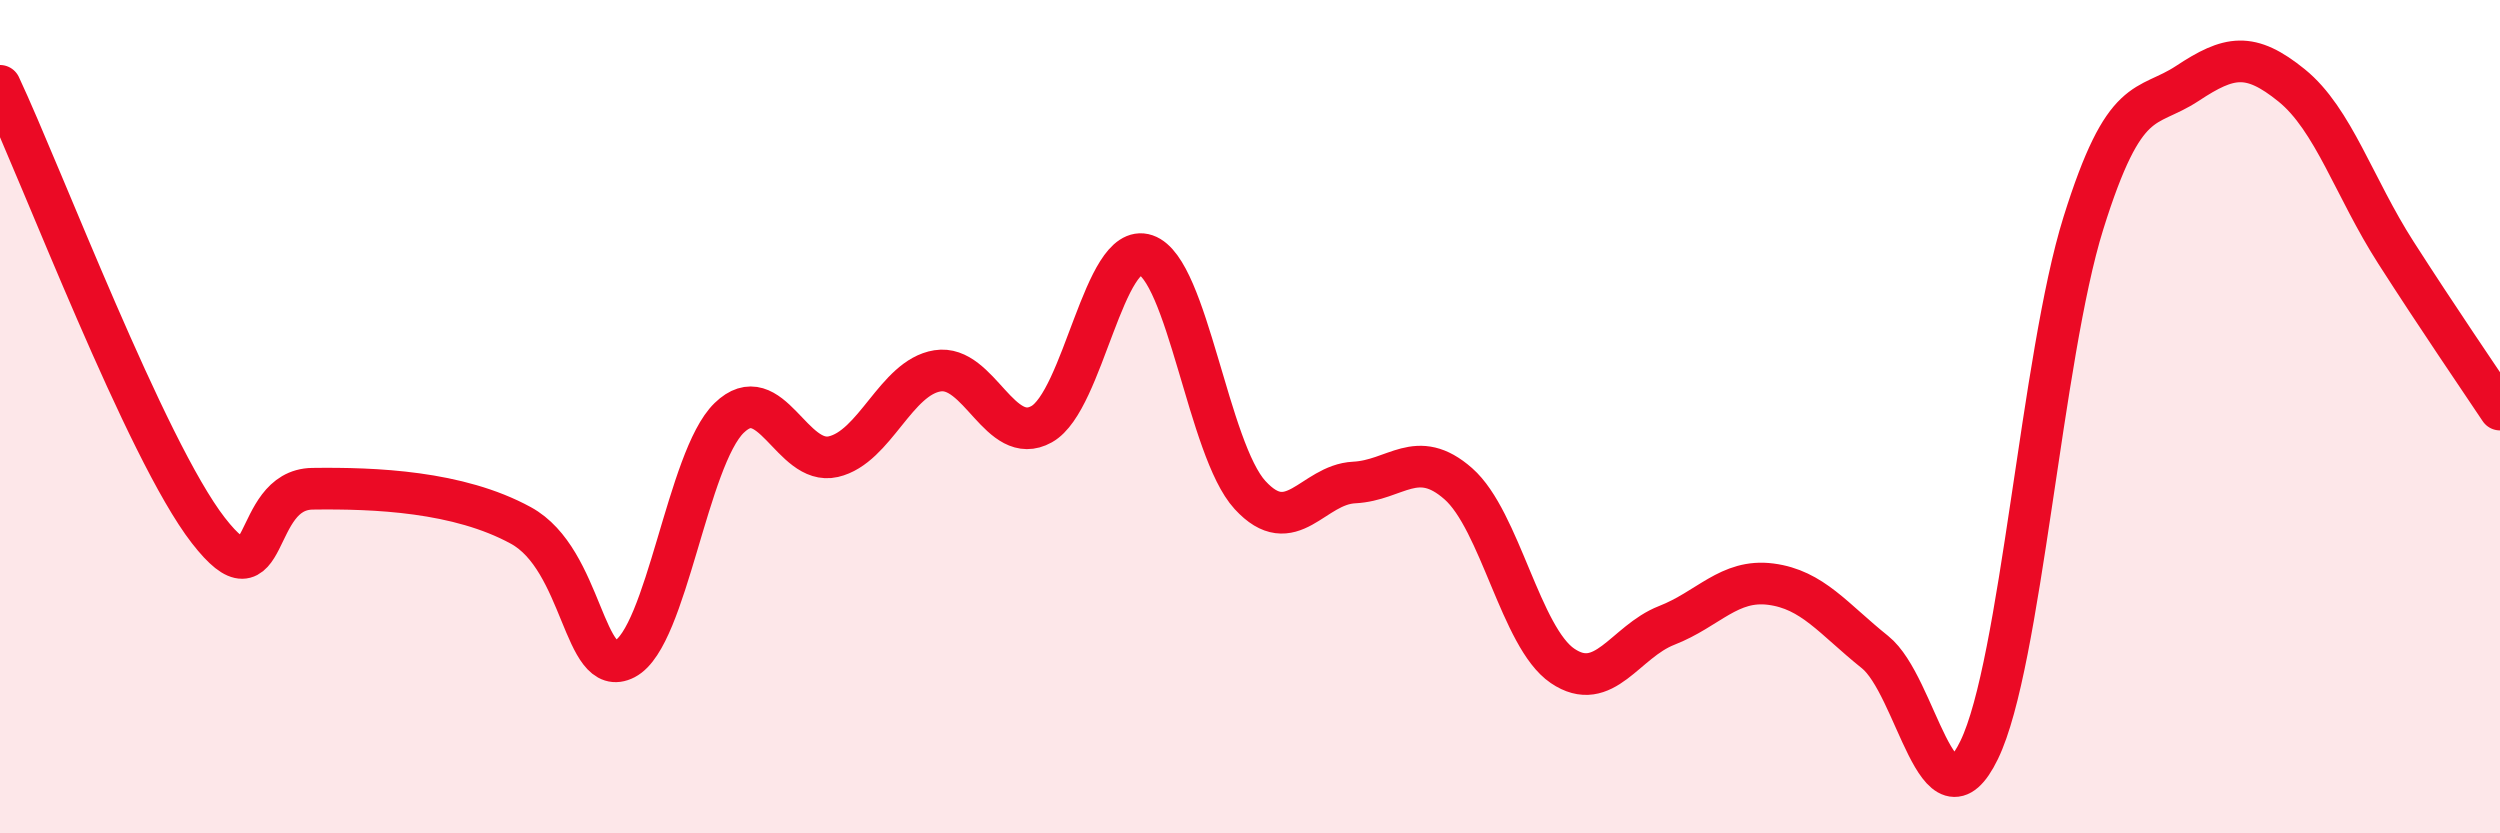
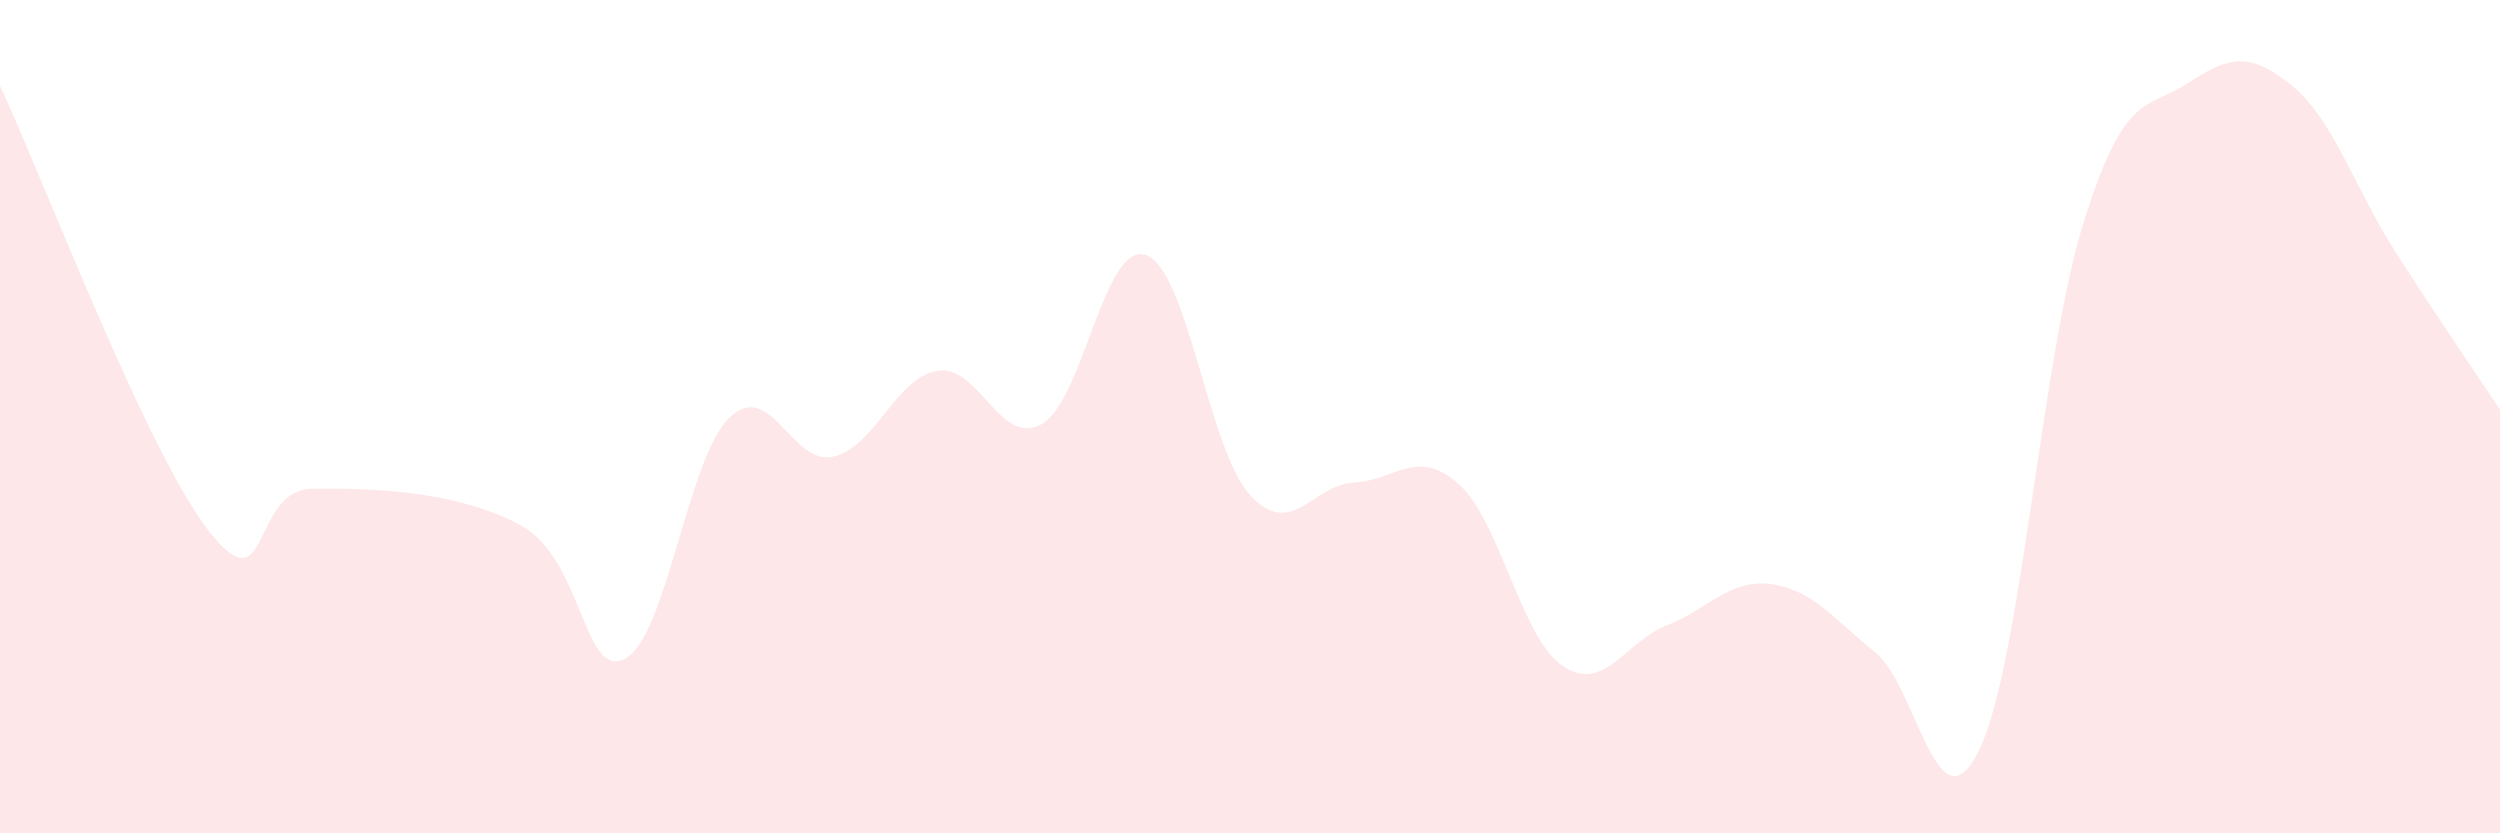
<svg xmlns="http://www.w3.org/2000/svg" width="60" height="20" viewBox="0 0 60 20">
  <path d="M 0,2.06 C 1,4.19 3.5,10.8 5,12.73 C 6.5,14.66 6,11.75 7.5,11.73 C 9,11.71 11,11.79 12.5,12.61 C 14,13.43 14,16.33 15,15.81 C 16,15.29 16.5,11 17.5,10.03 C 18.5,9.06 19,11.19 20,10.96 C 21,10.73 21.5,9.06 22.5,8.9 C 23.5,8.74 24,10.74 25,10.18 C 26,9.62 26.5,5.78 27.5,6.12 C 28.5,6.46 29,10.79 30,11.88 C 31,12.97 31.5,11.63 32.5,11.58 C 33.5,11.53 34,10.73 35,11.61 C 36,12.49 36.5,15.3 37.5,15.98 C 38.5,16.66 39,15.4 40,15.01 C 41,14.62 41.5,13.89 42.5,14.02 C 43.5,14.15 44,14.85 45,15.65 C 46,16.45 46.5,20.06 47.5,18 C 48.5,15.94 49,8.56 50,5.36 C 51,2.16 51.5,2.66 52.5,2 C 53.5,1.34 54,1.24 55,2.05 C 56,2.86 56.5,4.5 57.5,6.06 C 58.5,7.62 59.5,9.08 60,9.83L60 20L0 20Z" fill="#EB0A25" opacity="0.1" stroke-linecap="round" stroke-linejoin="round" />
-   <path d="M 0,2.06 C 1,4.19 3.5,10.8 5,12.73 C 6.5,14.66 6,11.75 7.5,11.73 C 9,11.71 11,11.79 12.5,12.61 C 14,13.43 14,16.33 15,15.81 C 16,15.29 16.5,11 17.5,10.03 C 18.5,9.06 19,11.19 20,10.96 C 21,10.73 21.5,9.06 22.5,8.9 C 23.5,8.74 24,10.74 25,10.18 C 26,9.62 26.5,5.78 27.5,6.12 C 28.5,6.46 29,10.79 30,11.88 C 31,12.97 31.5,11.63 32.5,11.58 C 33.5,11.53 34,10.73 35,11.61 C 36,12.49 36.5,15.3 37.5,15.98 C 38.5,16.66 39,15.4 40,15.01 C 41,14.62 41.5,13.89 42.5,14.02 C 43.5,14.15 44,14.85 45,15.65 C 46,16.45 46.5,20.06 47.5,18 C 48.5,15.94 49,8.56 50,5.36 C 51,2.16 51.5,2.66 52.5,2 C 53.5,1.34 54,1.24 55,2.05 C 56,2.86 56.5,4.5 57.5,6.06 C 58.5,7.62 59.5,9.08 60,9.83" stroke="#EB0A25" stroke-width="1" fill="none" stroke-linecap="round" stroke-linejoin="round" />
</svg>